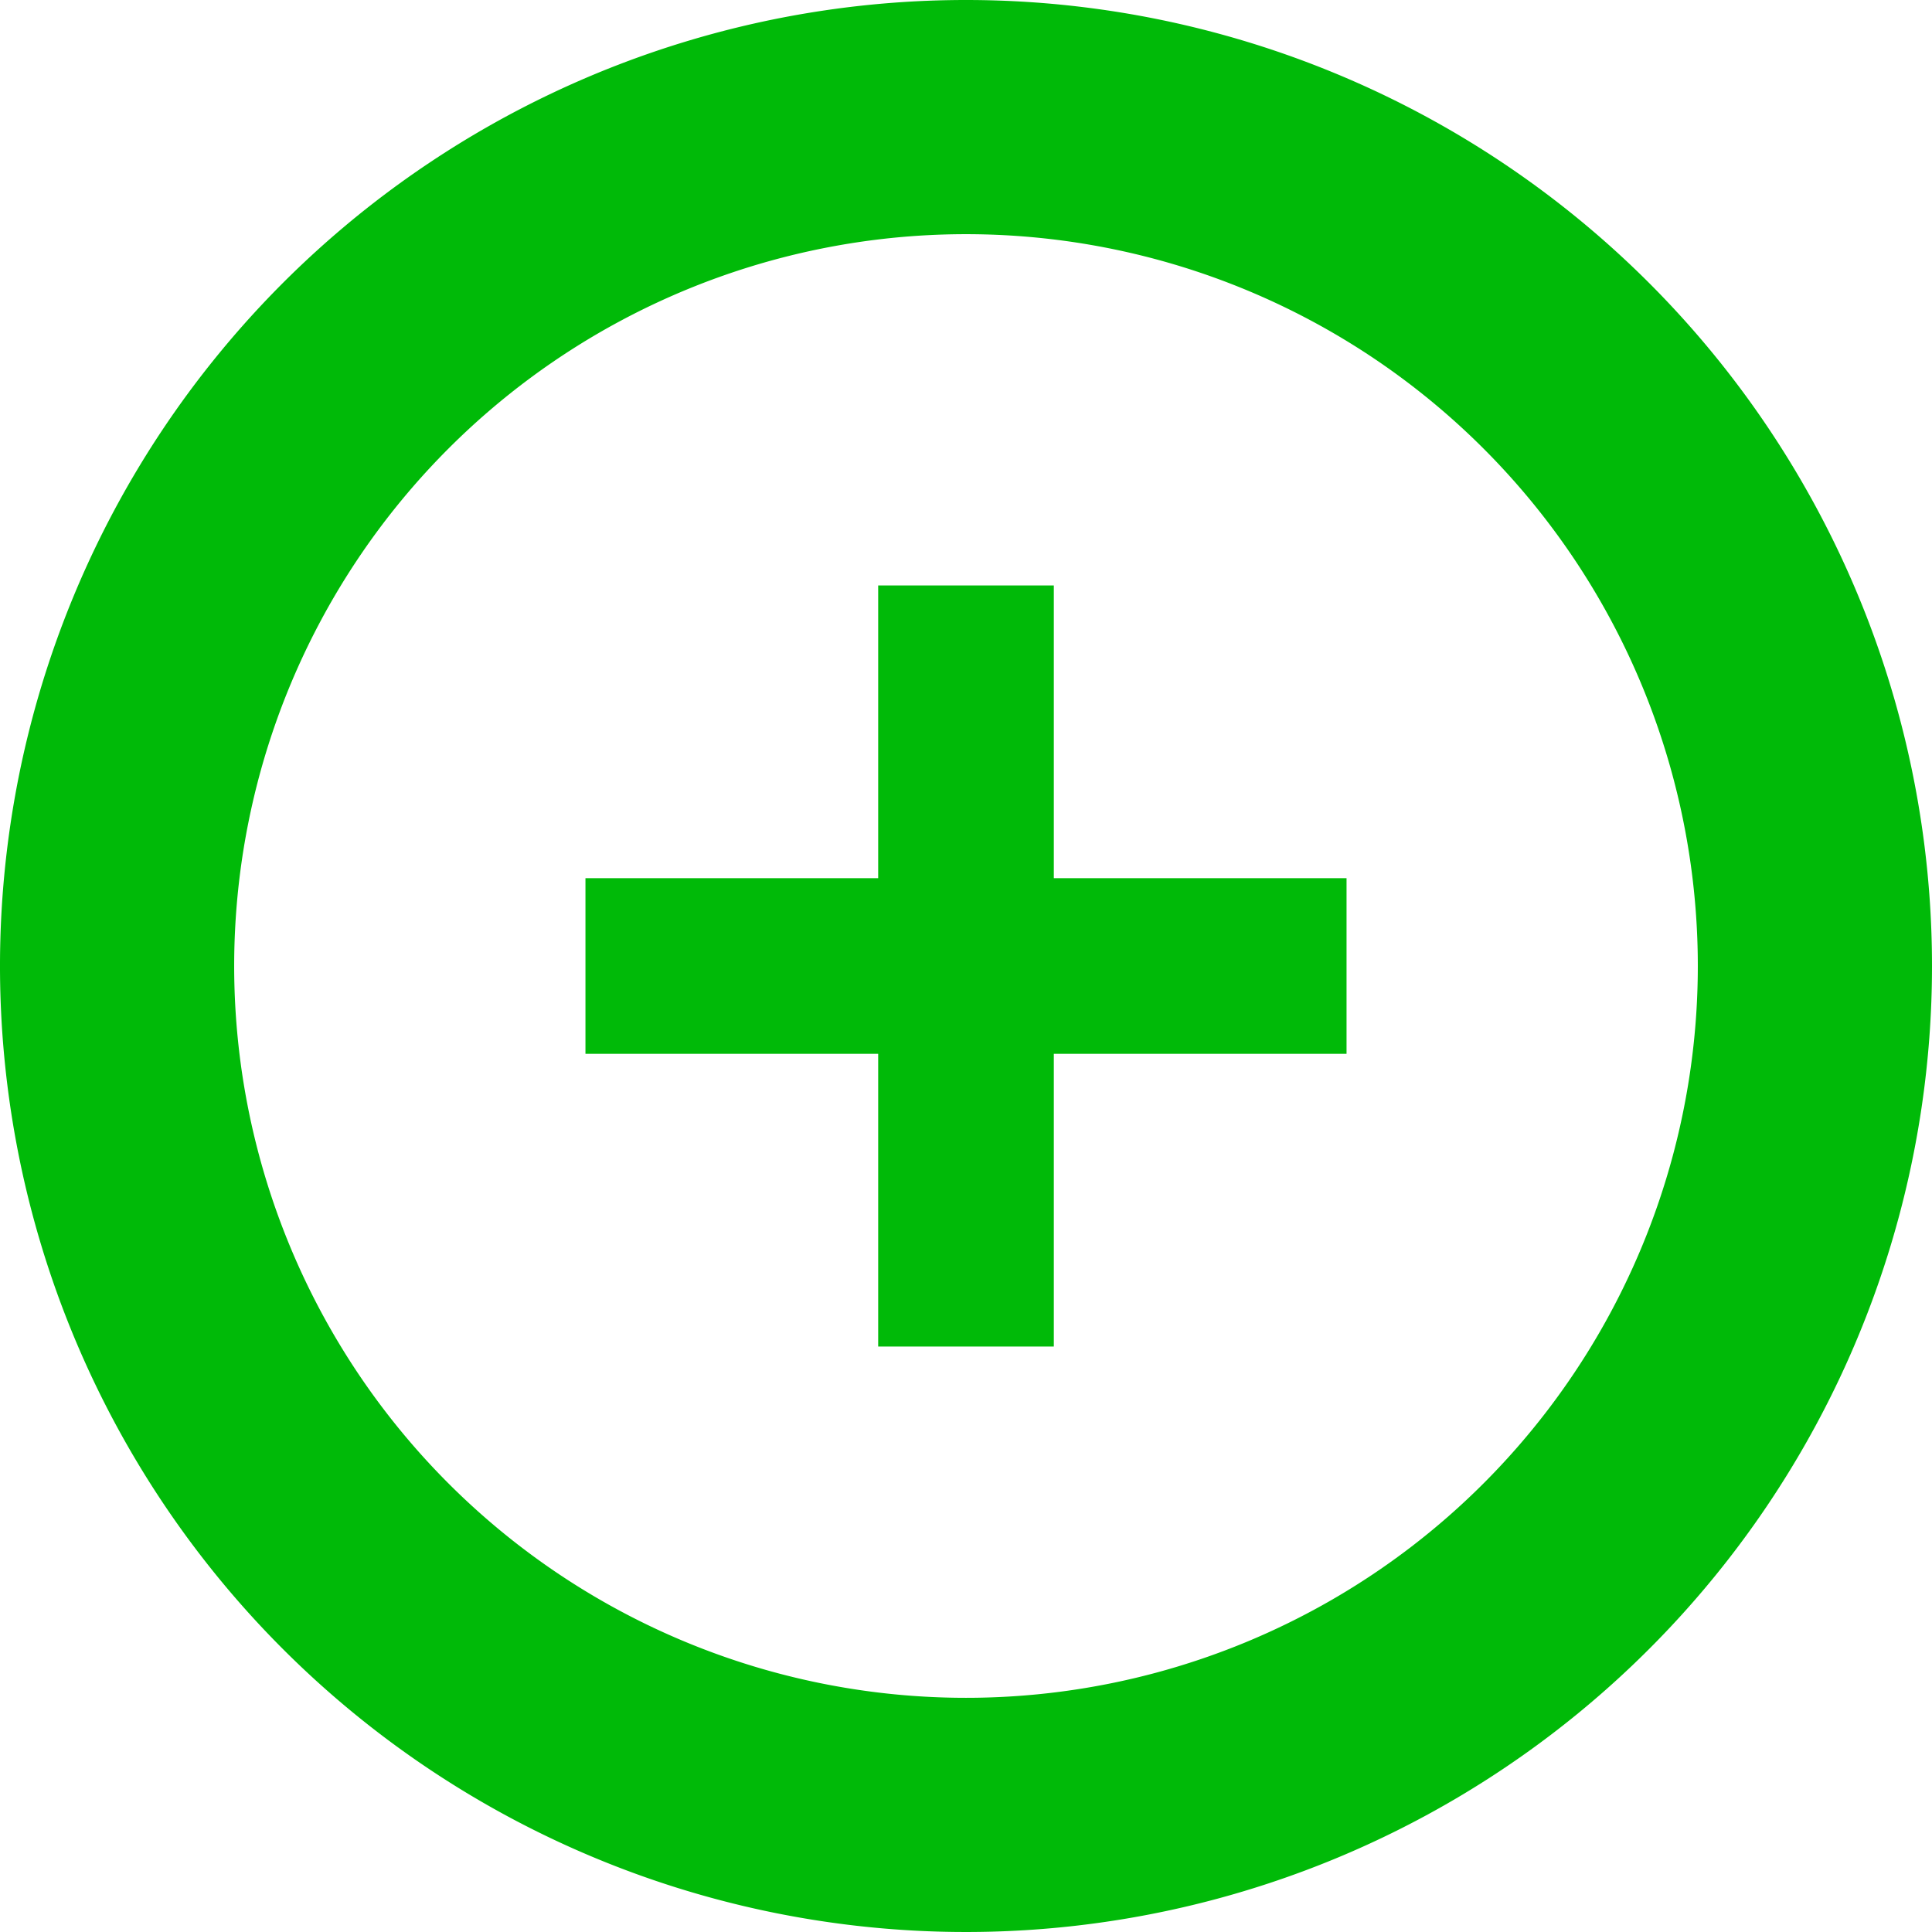
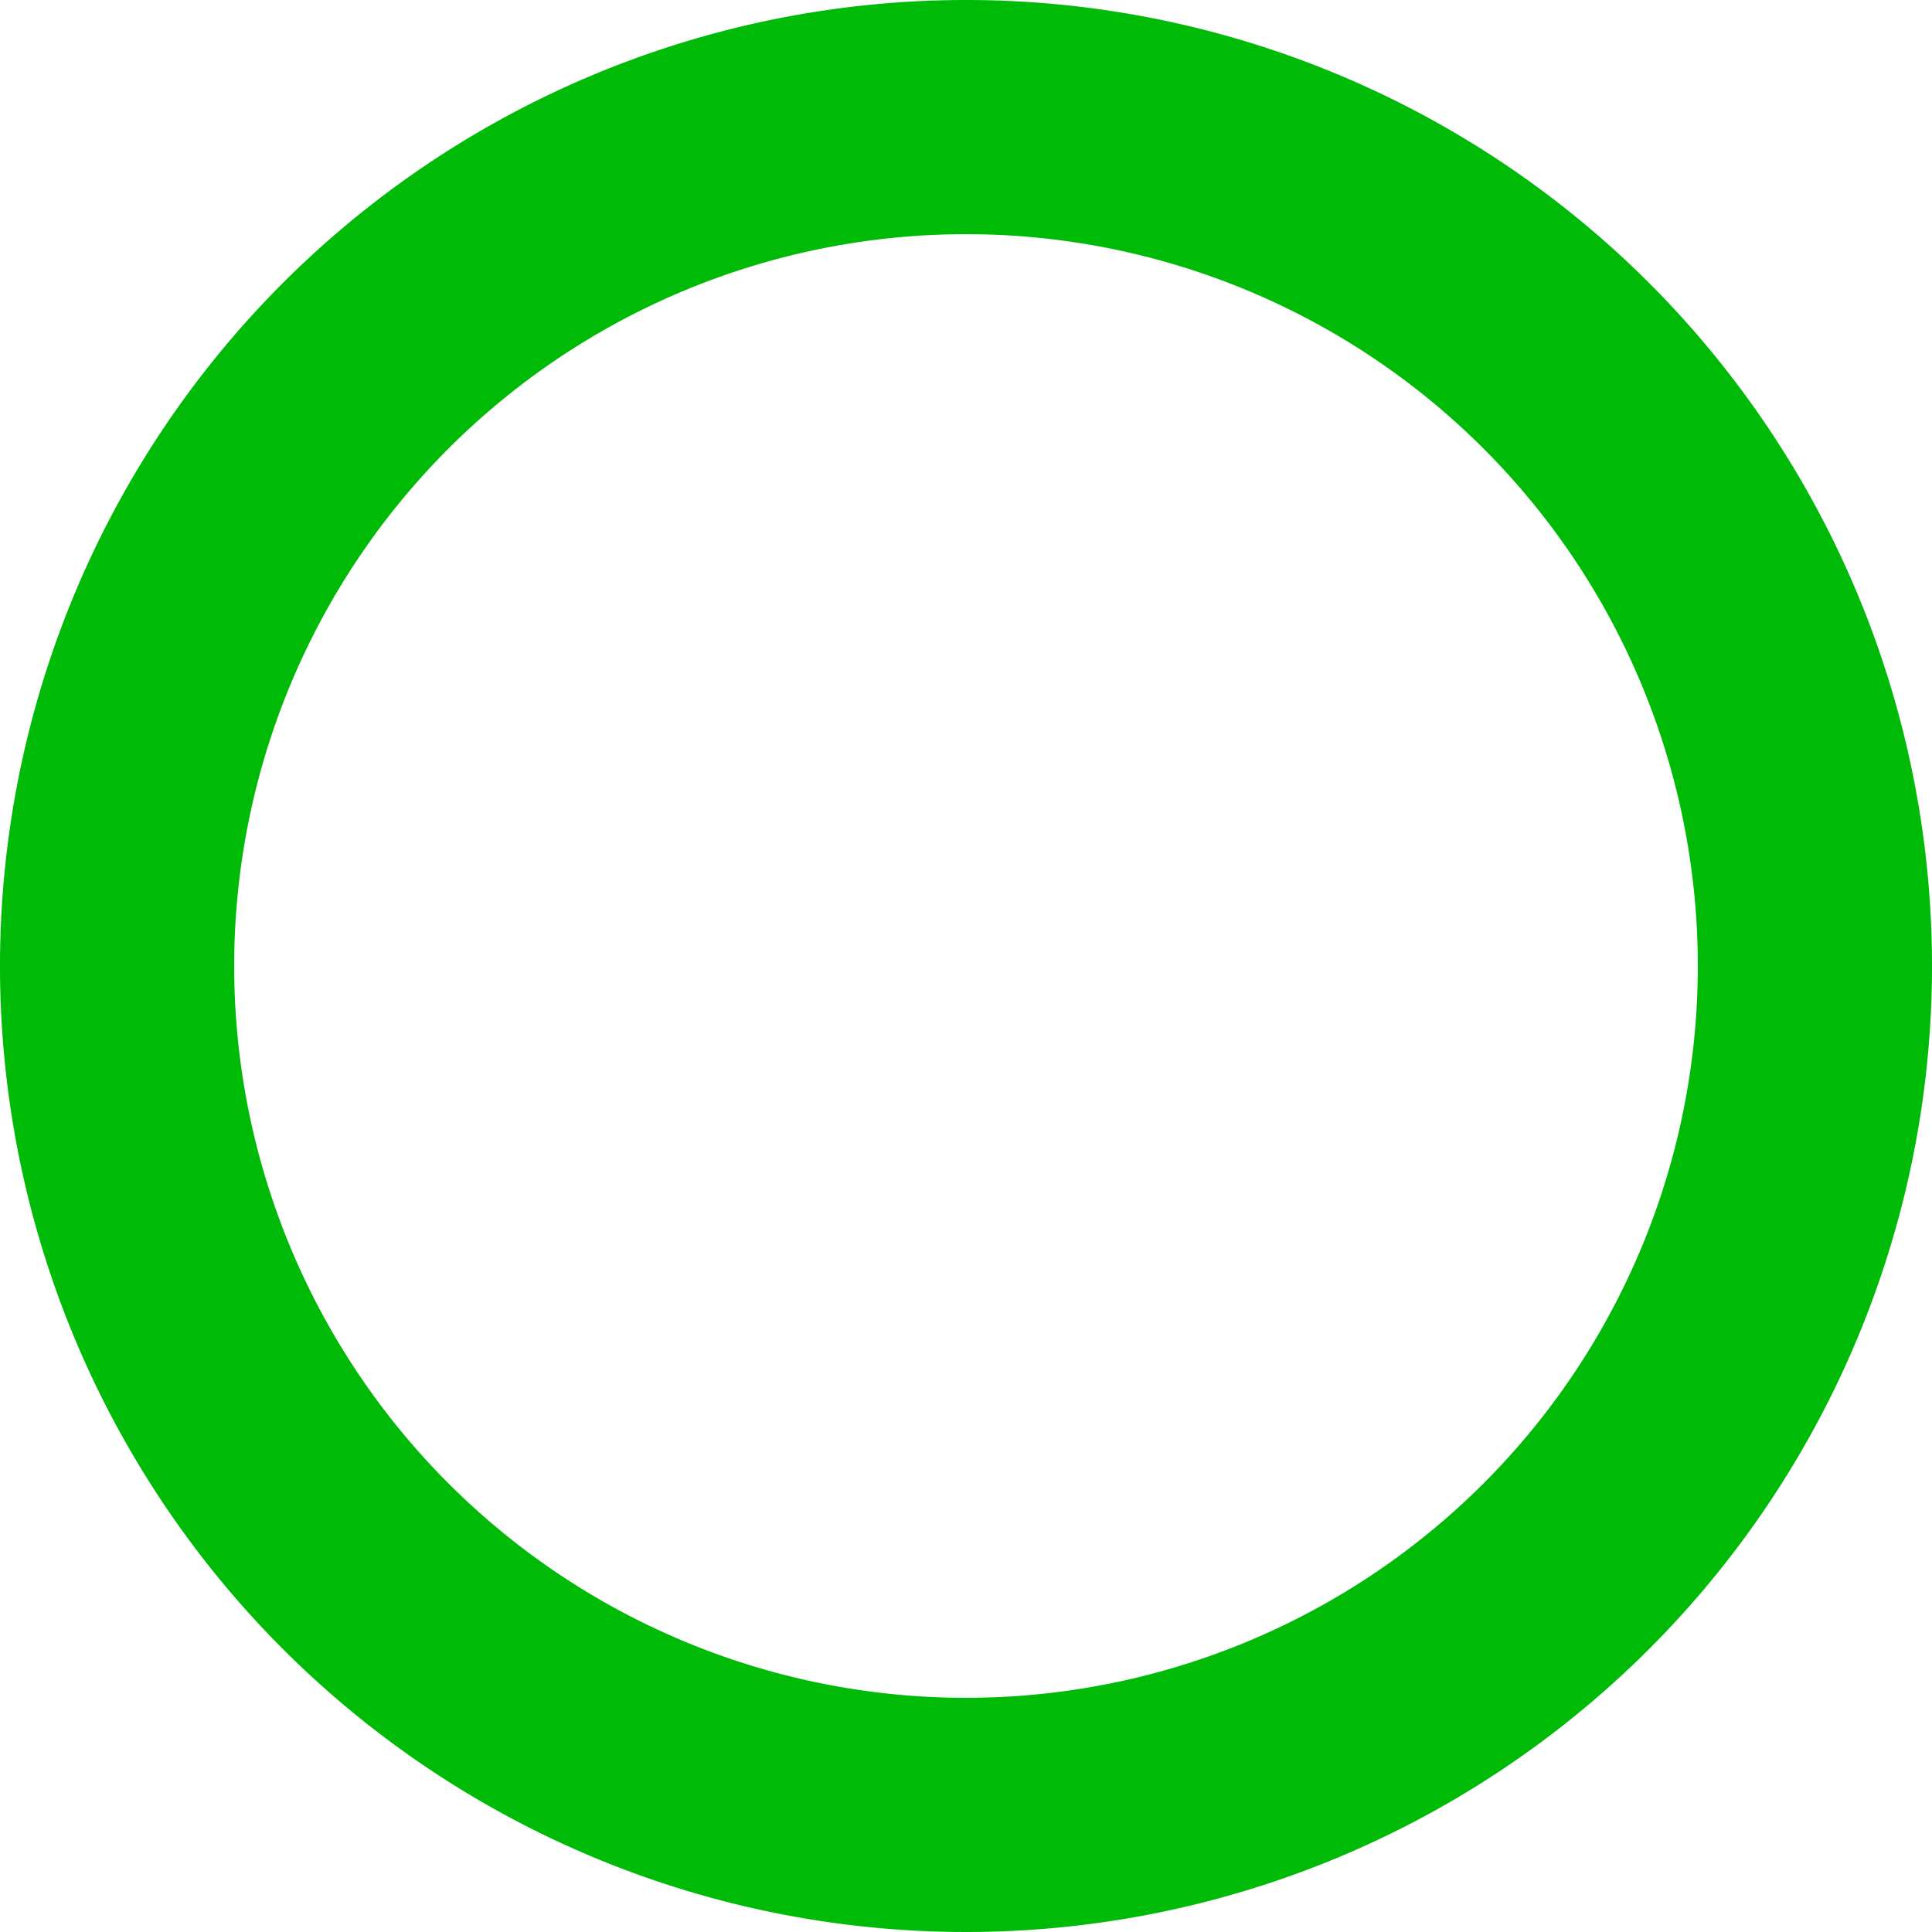
<svg xmlns="http://www.w3.org/2000/svg" viewBox="0 0 66 66">
  <defs>
    <style>.cls-1{fill:#00ba08;}</style>
  </defs>
  <g id="Layer_2" data-name="Layer 2">
    <g id="Capa_2" data-name="Capa 2">
      <path class="cls-1" d="M33,0A33,33,0,1,0,66,33,33,33,0,0,0,33,0Zm0,58A25,25,0,1,1,58,33,25,25,0,0,1,33,58Z" />
-       <rect class="cls-1" x="30" y="20" width="6" height="26" />
-       <rect class="cls-1" x="30" y="20" width="6" height="26" transform="translate(66) rotate(90)" />
    </g>
  </g>
</svg>